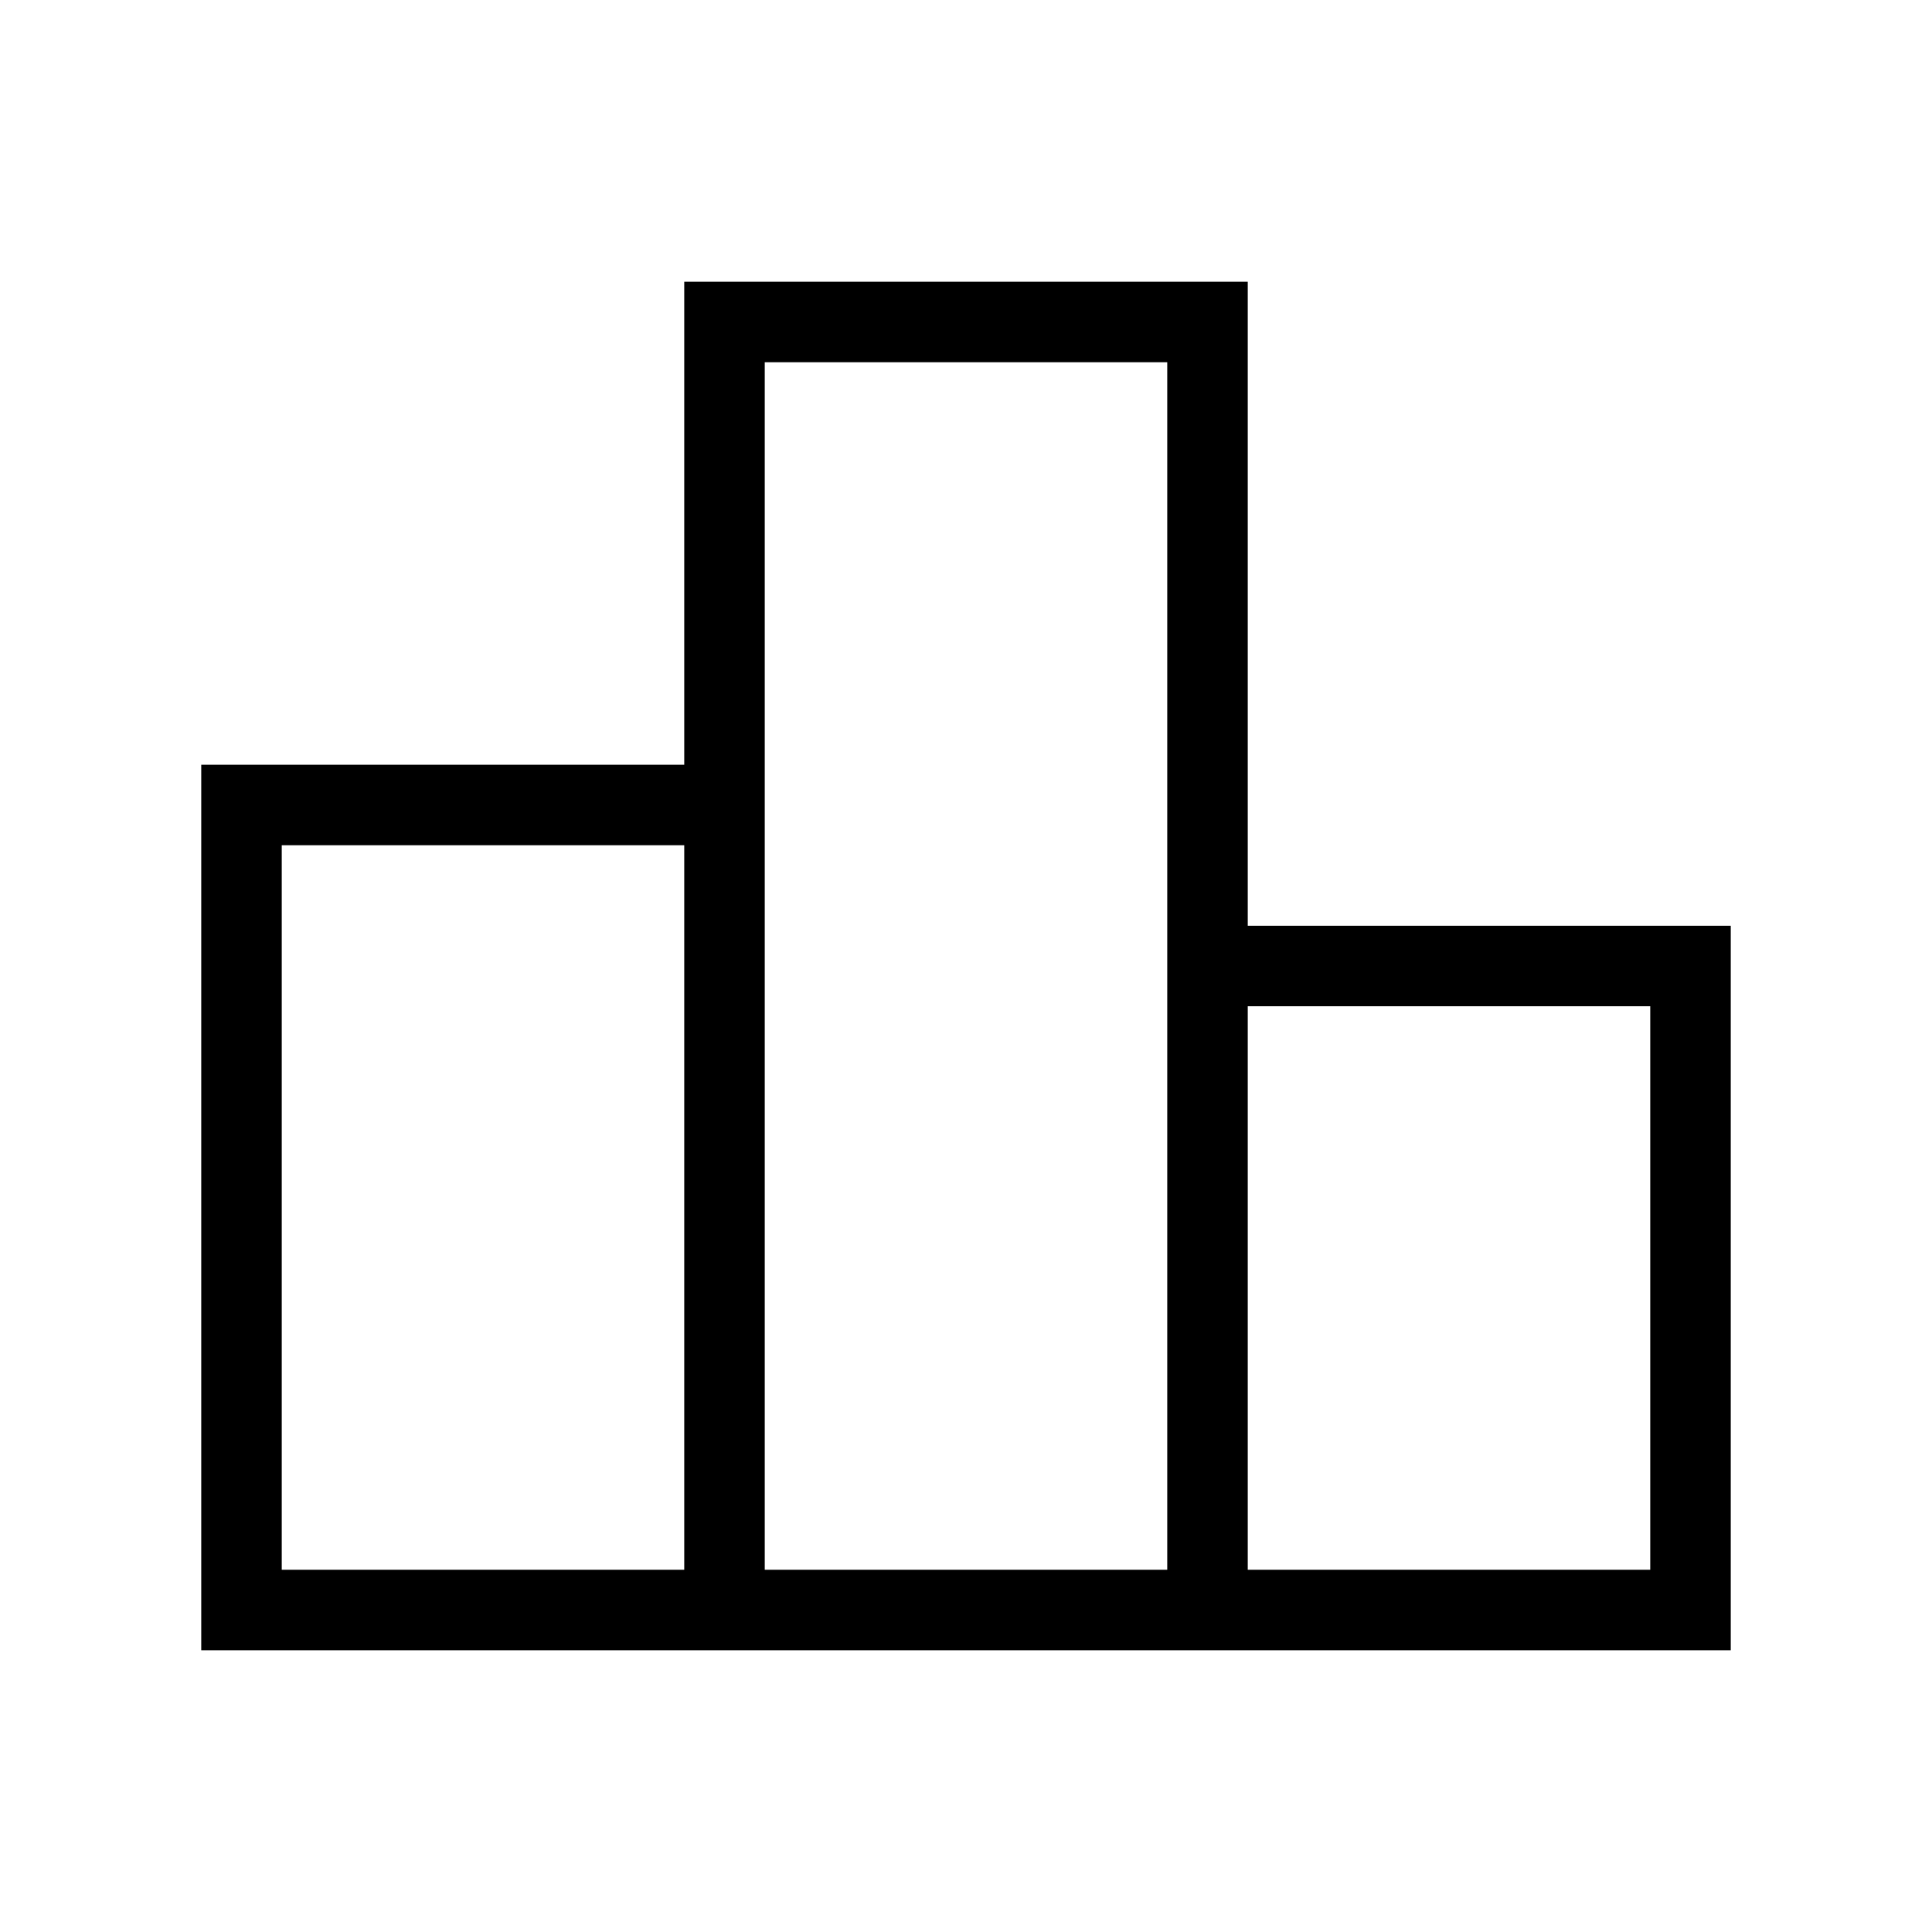
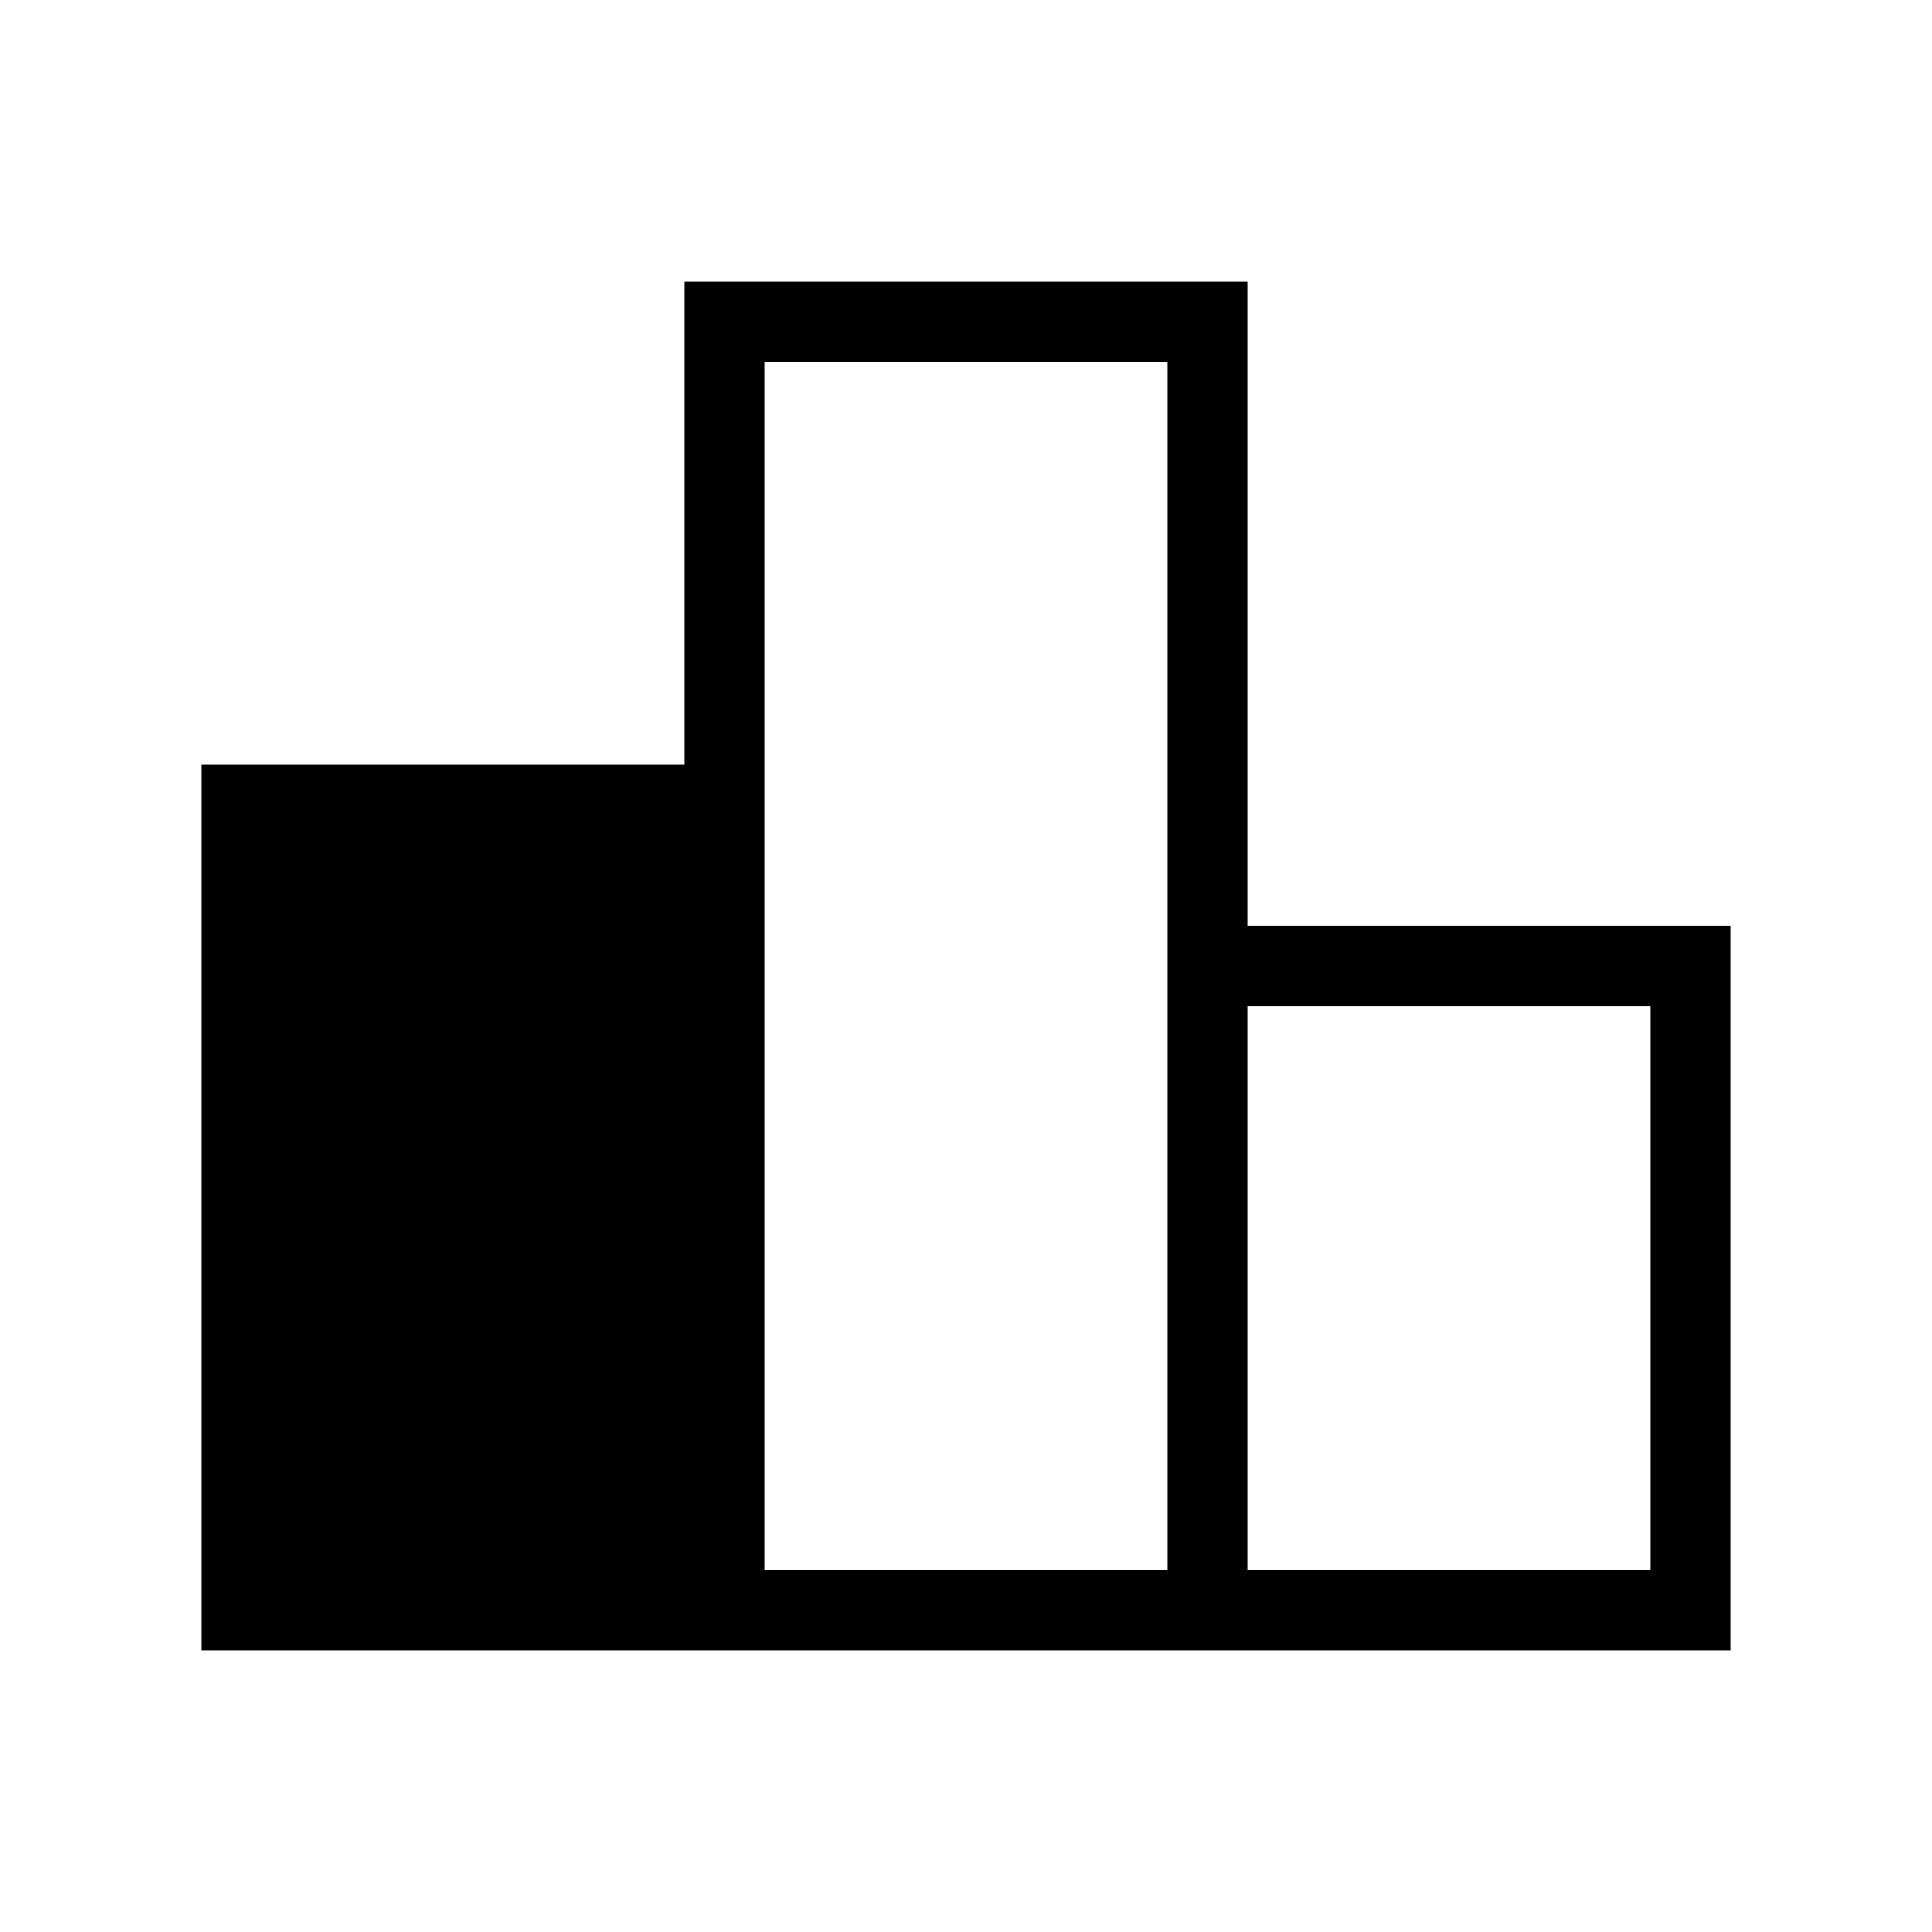
<svg xmlns="http://www.w3.org/2000/svg" height="24" viewBox="0 -960 960 960" width="24">
-   <path d="M140-180h200v-360H140v360Zm240 0h200v-600H380v600Zm240 0h200v-280H620v280Zm-520 40v-440h240v-240h280v320h240v360H100Z" />
+   <path d="M140-180v-360H140v360Zm240 0h200v-600H380v600Zm240 0h200v-280H620v280Zm-520 40v-440h240v-240h280v320h240v360H100Z" />
</svg>